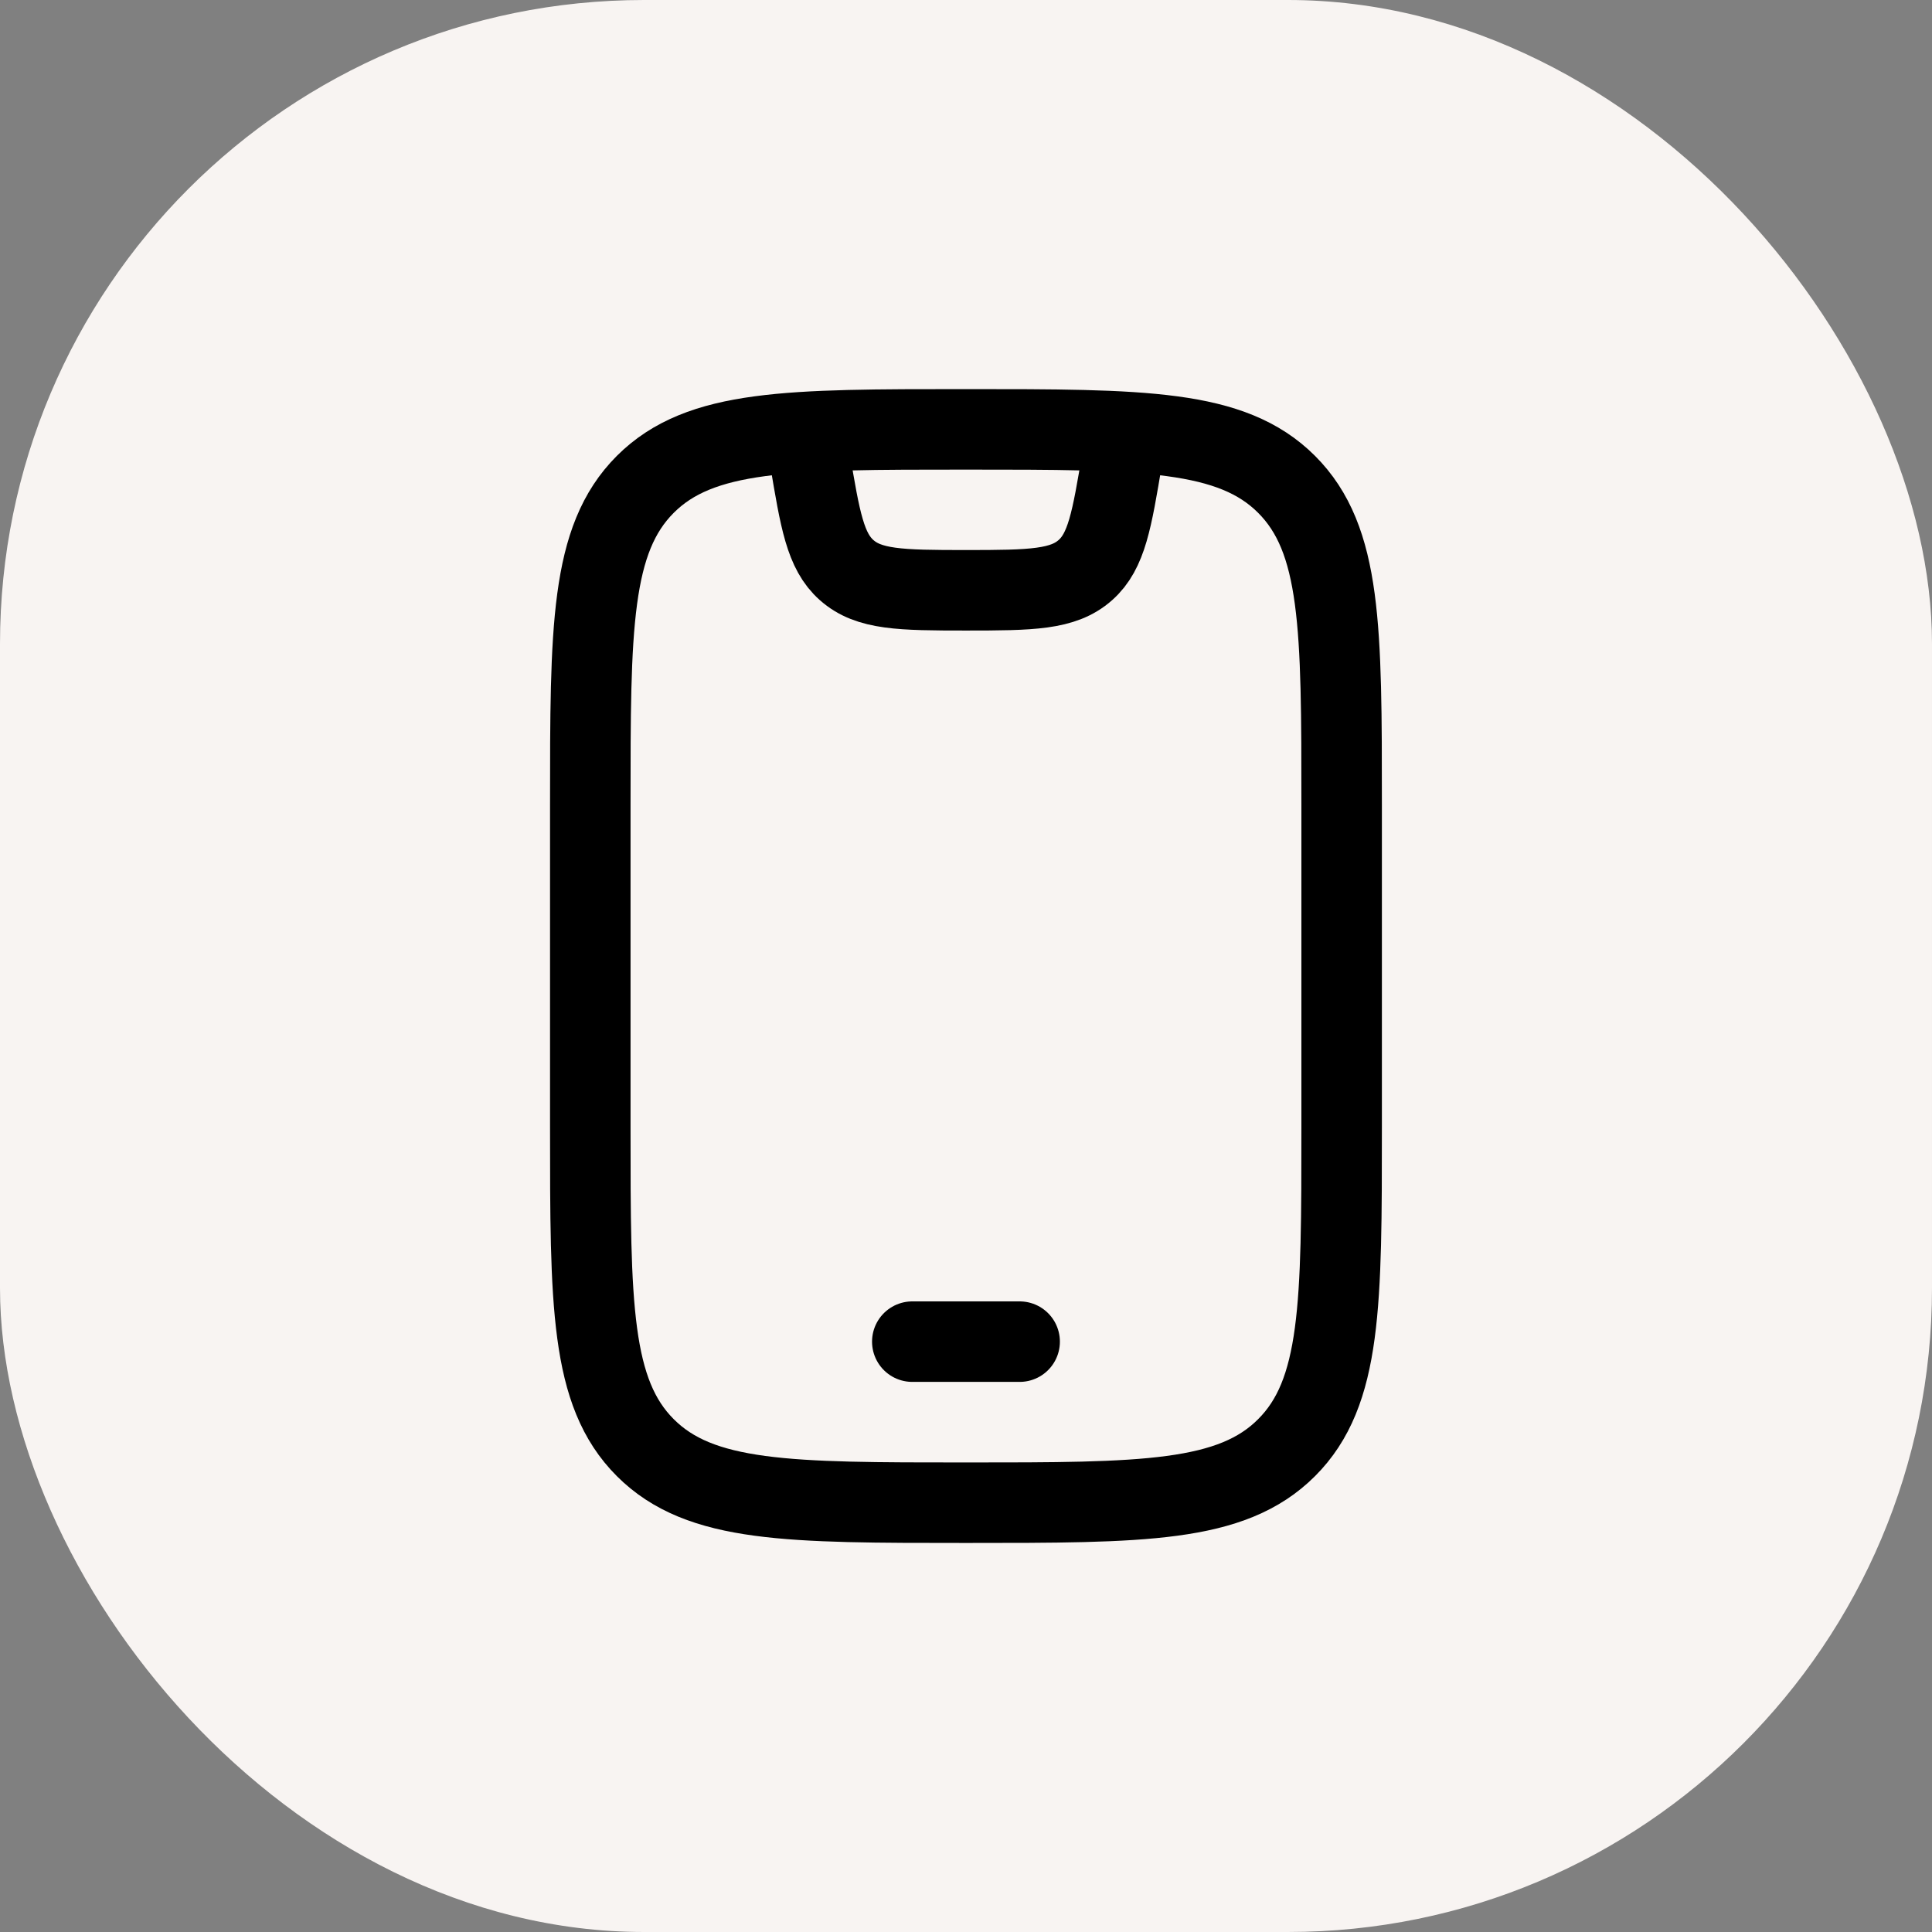
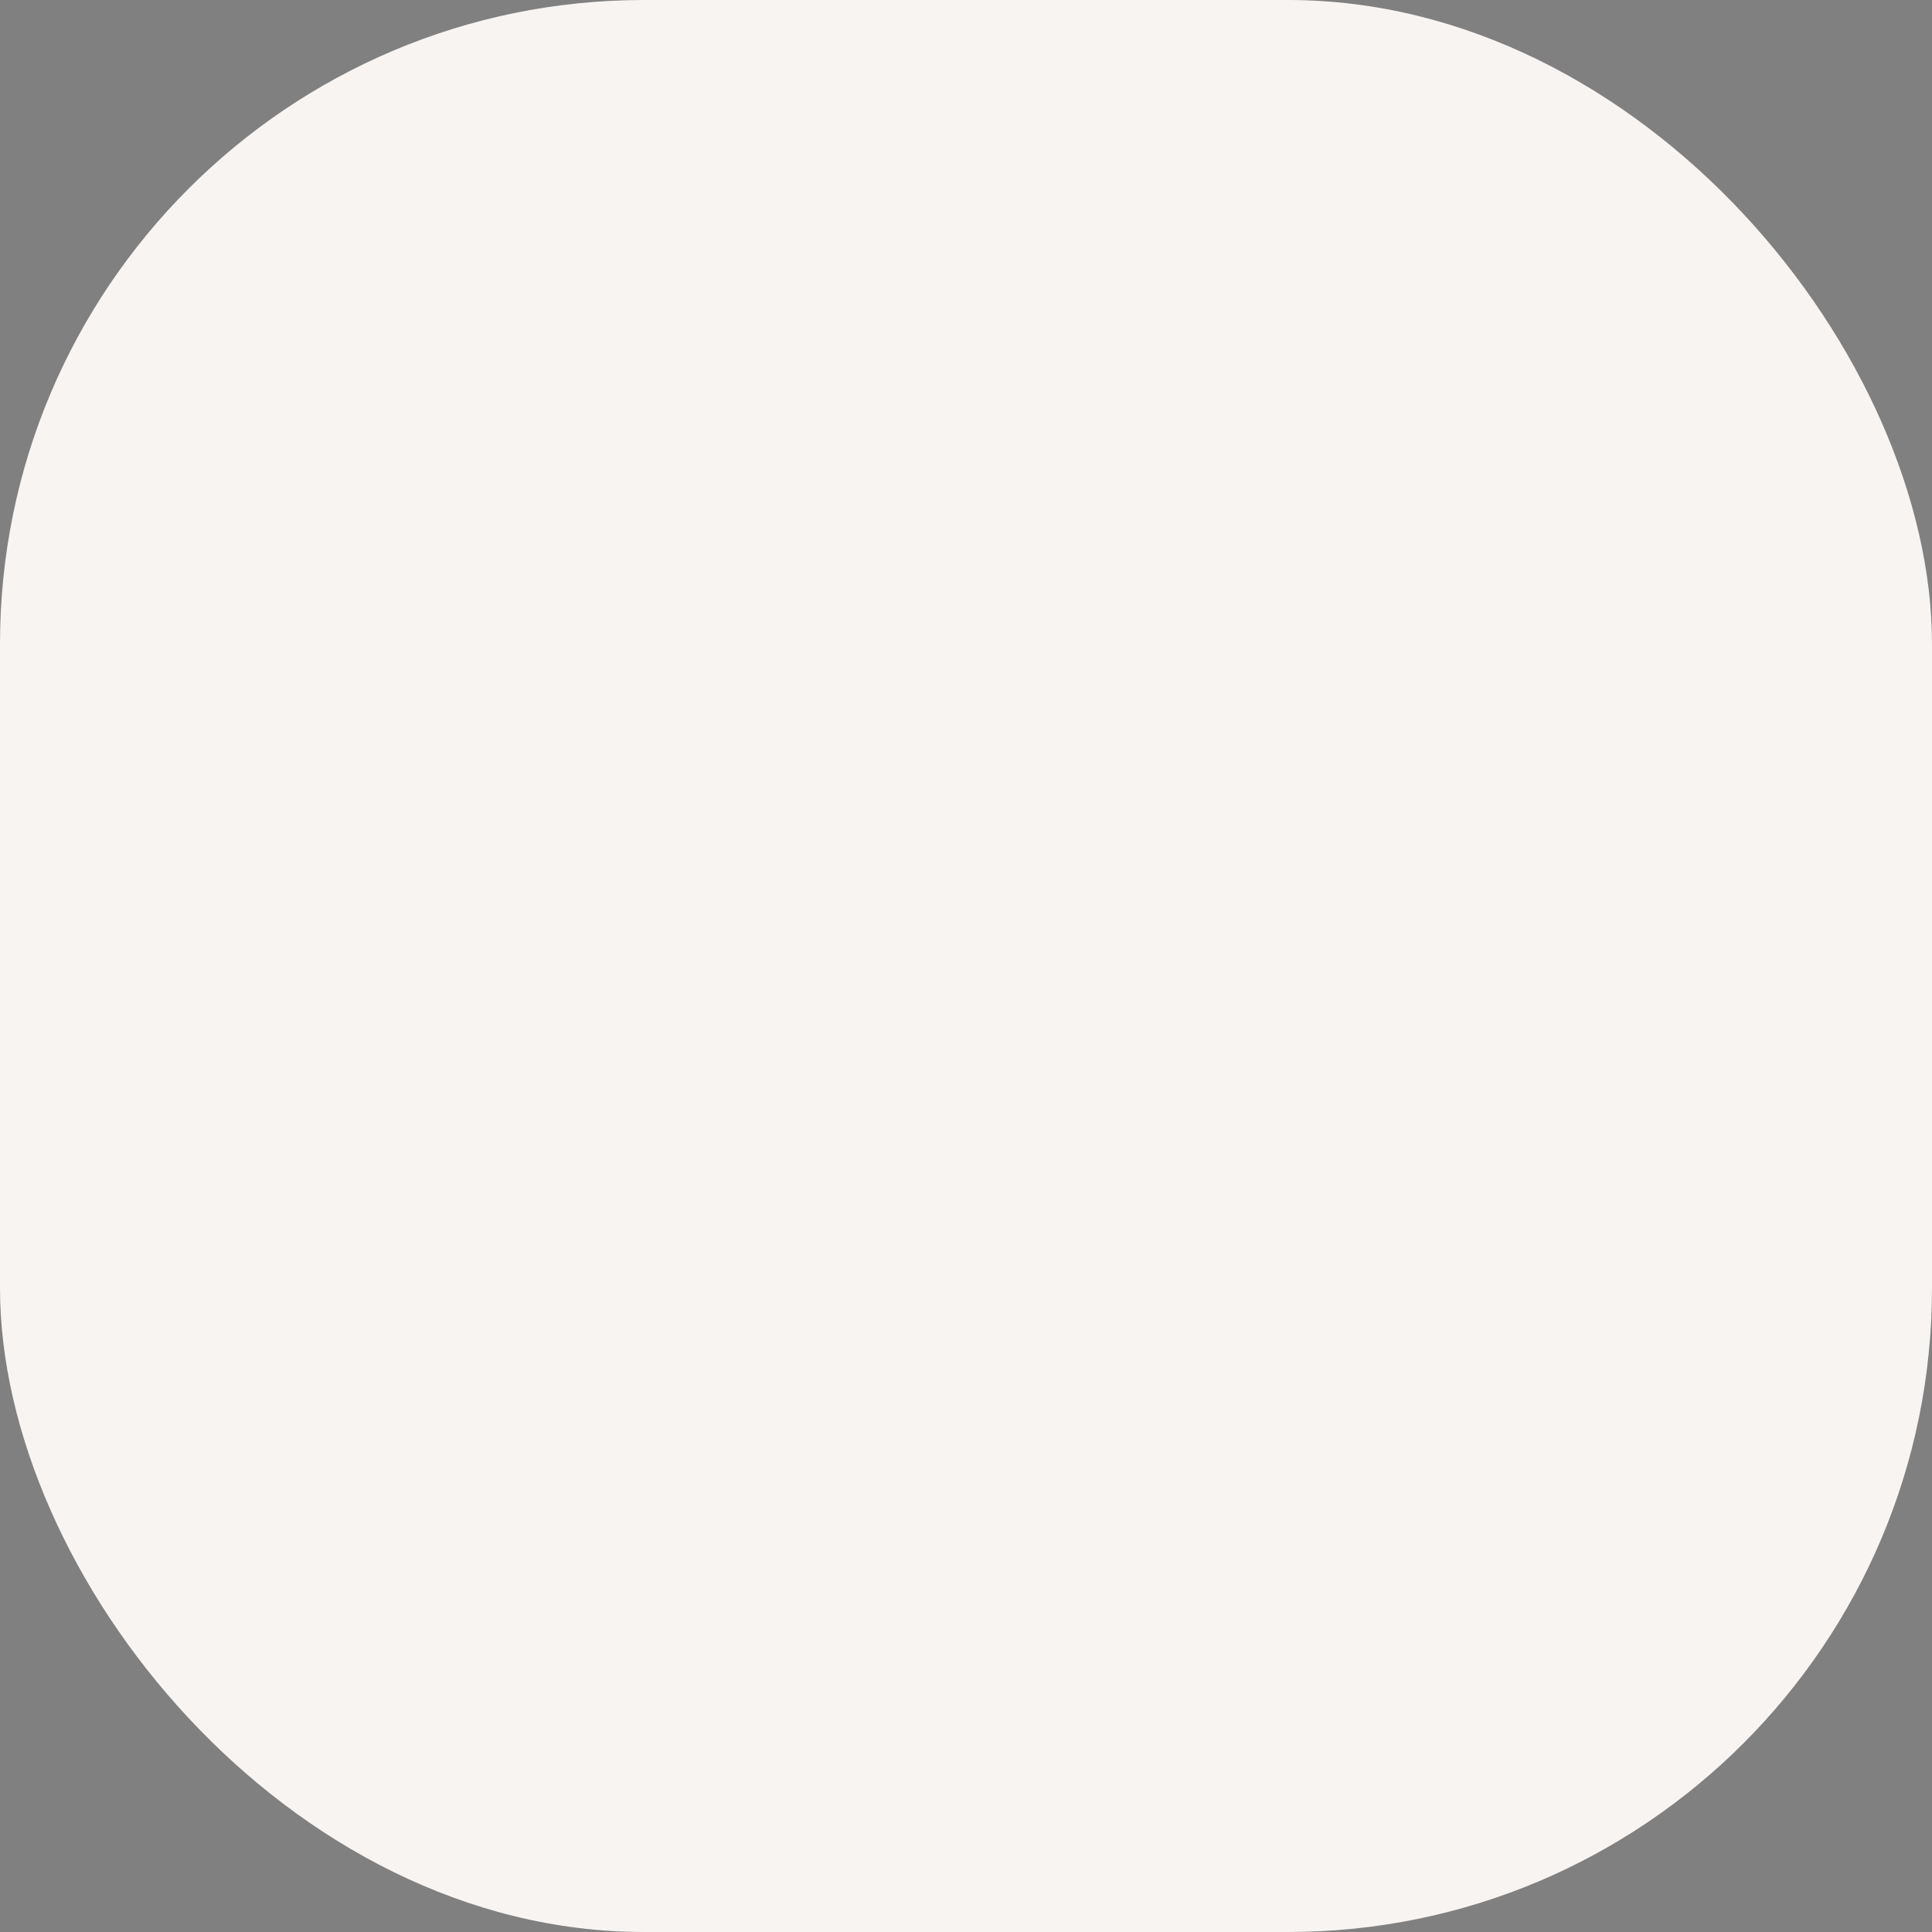
<svg xmlns="http://www.w3.org/2000/svg" width="30" height="30" viewBox="0 0 30 30" fill="none">
  <rect x="0" y="0" width="30" height="30" fill="#808080" stroke="none" />
  <rect width="30" height="30" rx="10" fill="#F8F4F2" />
-   <path d="M9.166 12.5C9.166 9.75 9.166 8.376 10.02 7.521C10.875 6.667 12.249 6.667 14.999 6.667C17.749 6.667 19.124 6.667 19.978 7.521C20.833 8.376 20.833 9.75 20.833 12.5V17.5C20.833 20.25 20.833 21.625 19.978 22.479C19.124 23.334 17.749 23.334 14.999 23.334C12.249 23.334 10.875 23.334 10.02 22.479C9.166 21.625 9.166 20.25 9.166 17.5V12.5Z" stroke="black" stroke-width="1.25" stroke-linecap="round" />
-   <path d="M14.166 20.833H15.833" stroke="black" stroke-width="1.25" stroke-linecap="round" stroke-linejoin="round" />
-   <path d="M12.5 6.667L12.574 7.112C12.735 8.076 12.815 8.558 13.146 8.852C13.491 9.158 13.98 9.166 15 9.166C16.02 9.166 16.509 9.158 16.854 8.852C17.185 8.558 17.265 8.076 17.426 7.112L17.5 6.667" stroke="black" stroke-width="1.25" stroke-linejoin="round" />
</svg>